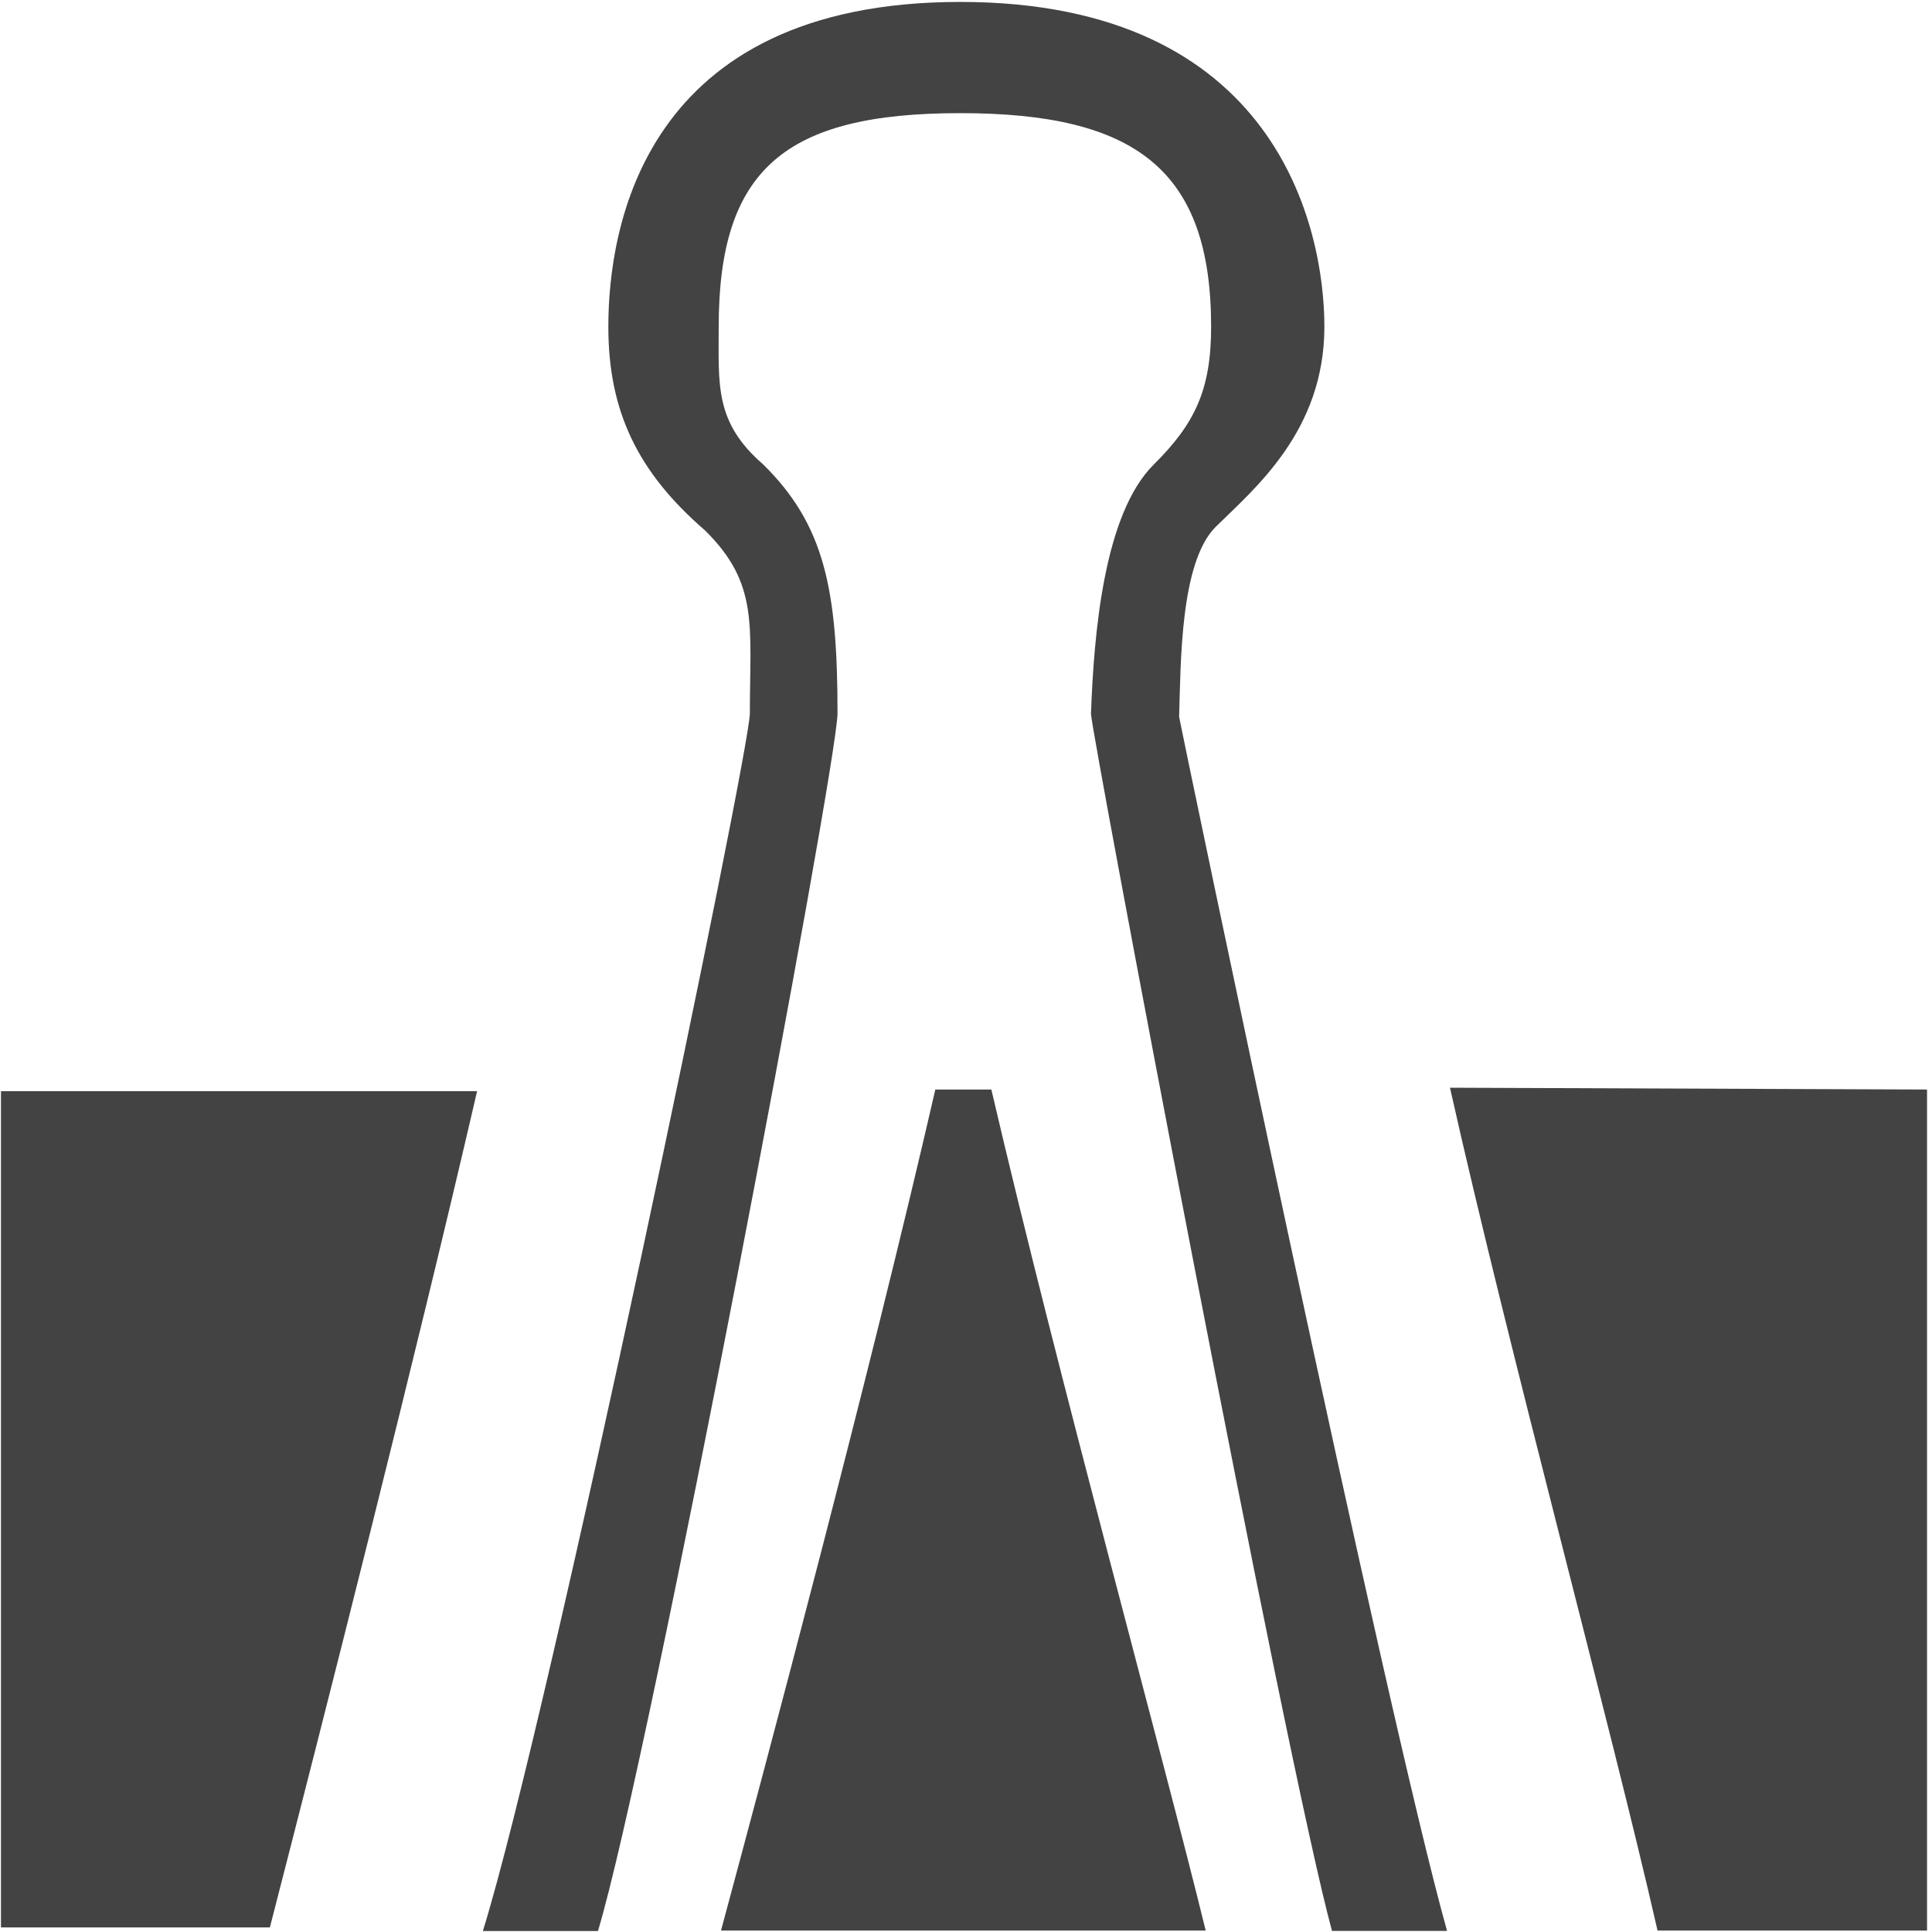
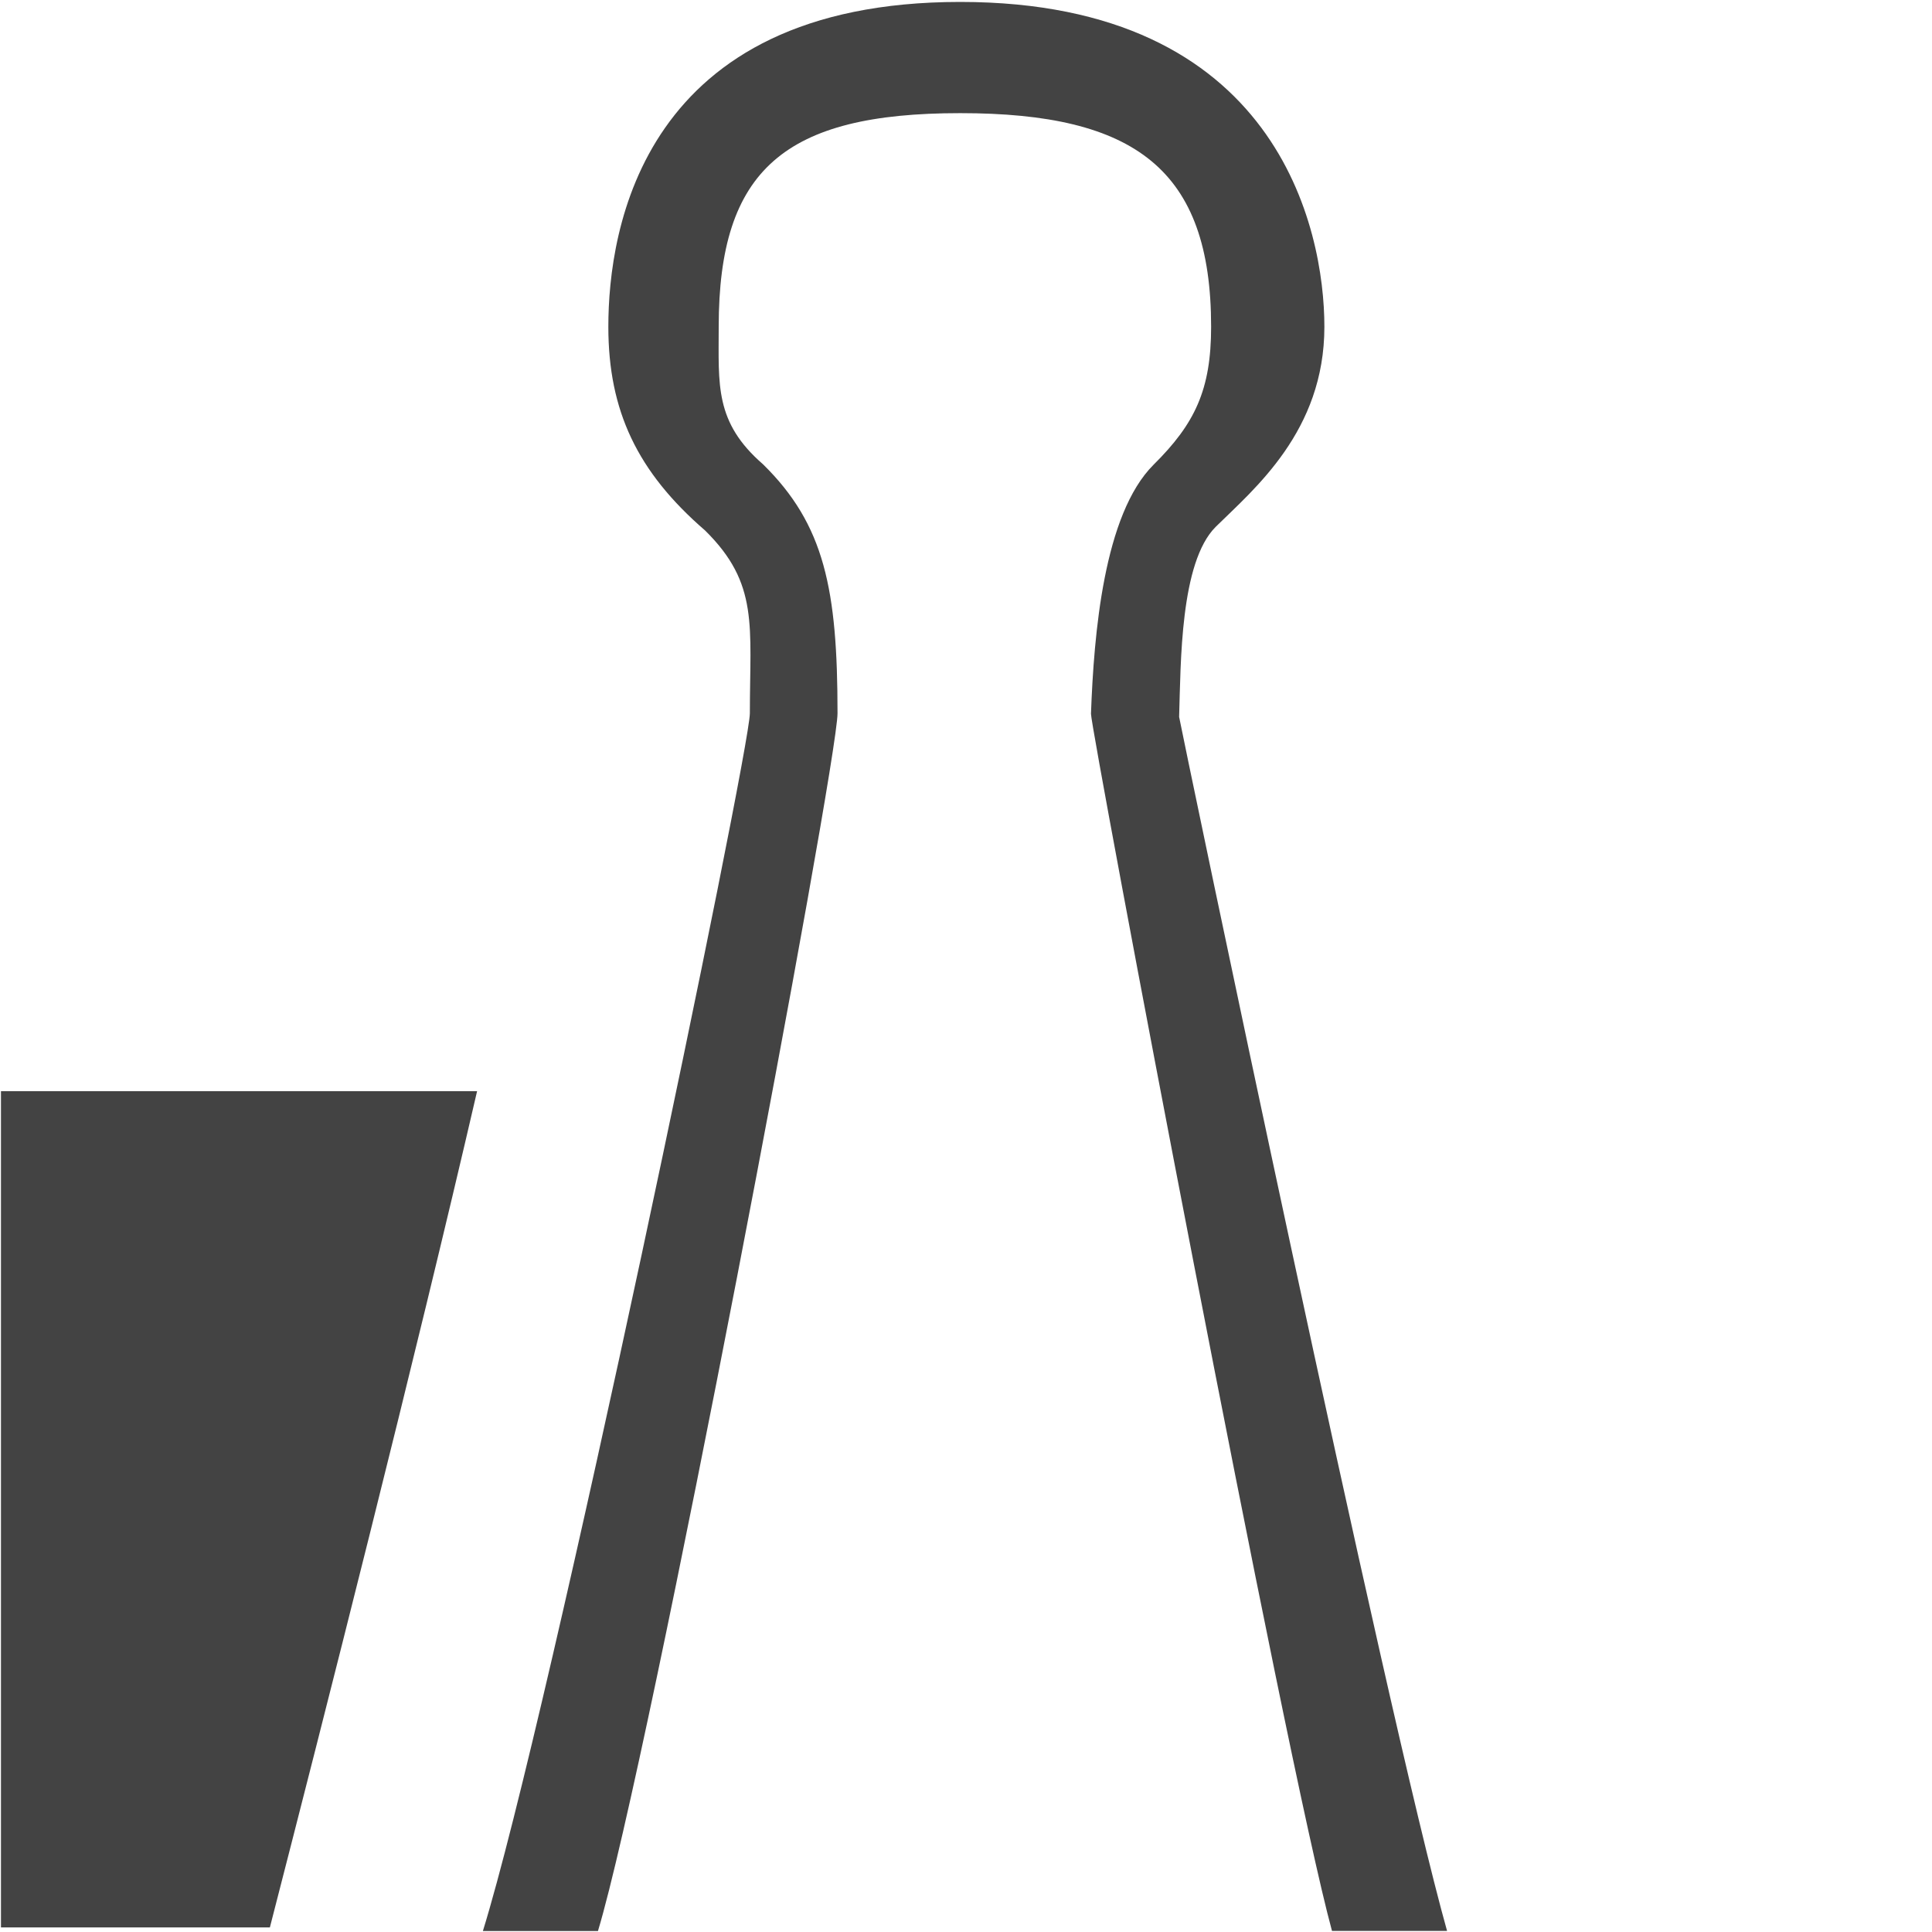
<svg xmlns="http://www.w3.org/2000/svg" viewBox="0 0 16 16" class="si-glyph si-glyph-clip">
  <title>614</title>
  <defs />
  <g stroke="none" stroke-width="1" fill="none" fill-rule="evenodd">
    <g fill="#434343">
      <path d="M11.031,15.991 L11.984,15.991 C11.48,14.199 9.792,6.084 9.765,5.937 C9.779,5.488 9.773,4.657 10.068,4.363 C10.386,4.049 10.968,3.572 10.968,2.706 C10.968,1.896 10.579,0.016 7.952,0.016 C5.321,0.016 5.038,1.897 5.038,2.706 C5.038,3.402 5.278,3.908 5.839,4.393 C6.287,4.834 6.21,5.184 6.21,5.907 C6.21,6.226 4.552,14.207 3.999,15.992 L4.952,15.992 C5.376,14.588 6.936,6.328 6.936,5.907 C6.936,4.882 6.829,4.346 6.319,3.845 C5.917,3.496 5.952,3.188 5.952,2.706 C5.952,1.403 6.499,0.937 7.952,0.937 C9.4,0.937 10.03,1.403 10.03,2.706 C10.03,3.229 9.895,3.51 9.553,3.849 C9.141,4.26 9.059,5.25 9.035,5.911 C9.033,6.041 10.645,14.578 11.031,15.991 L11.031,15.991 Z" class="si-glyph-fill" />
-       <path d="M7.746,9.023 C7.197,11.413 6.334,14.642 5.971,15.988 L9.985,15.988 C9.655,14.634 8.758,11.376 8.21,9.023 L7.746,9.023 L7.746,9.023 Z" class="si-glyph-fill" />
-       <path d="M12.008,9.008 C12.502,11.211 13.336,14.271 13.727,15.988 L15.959,15.988 L15.959,9.023 L12.008,9.008 L12.008,9.008 Z" class="si-glyph-fill" />
      <path d="M0.008,9.037 L0.008,15.962 L2.235,15.962 C2.673,14.261 3.44,11.248 3.951,9.037 L0.008,9.037 L0.008,9.037 Z" class="si-glyph-fill" />
    </g>
  </g>
</svg>